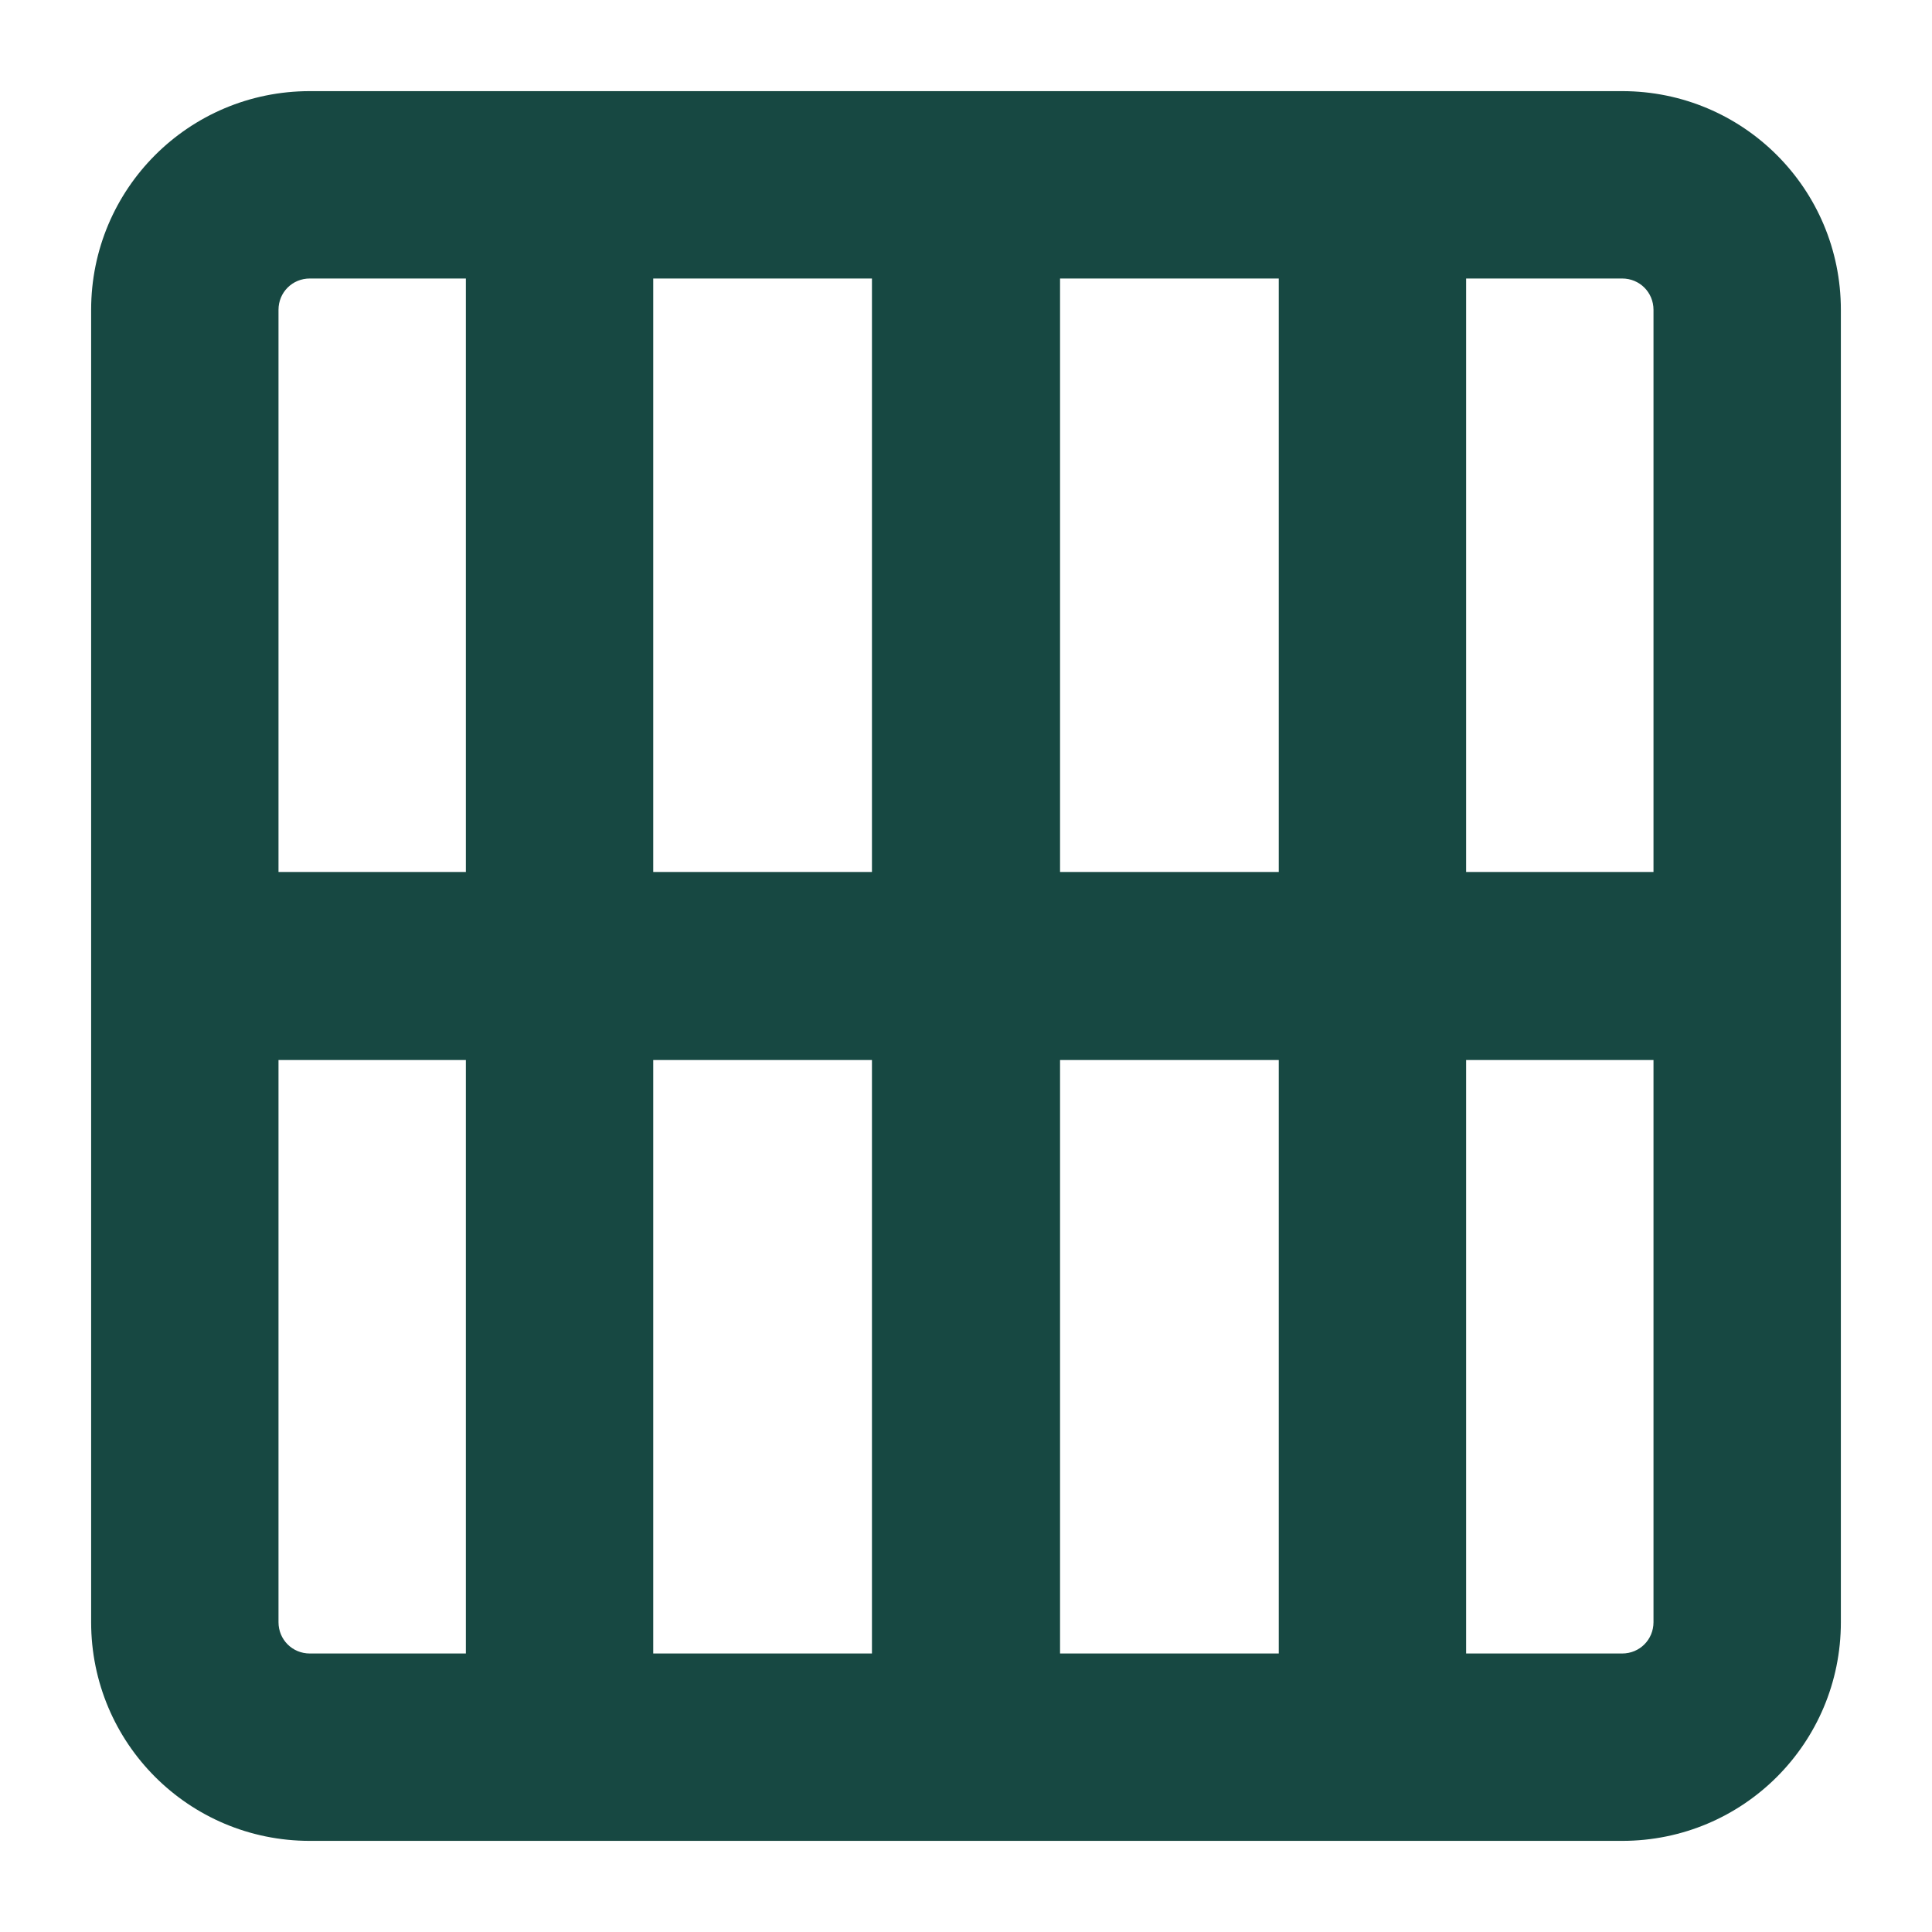
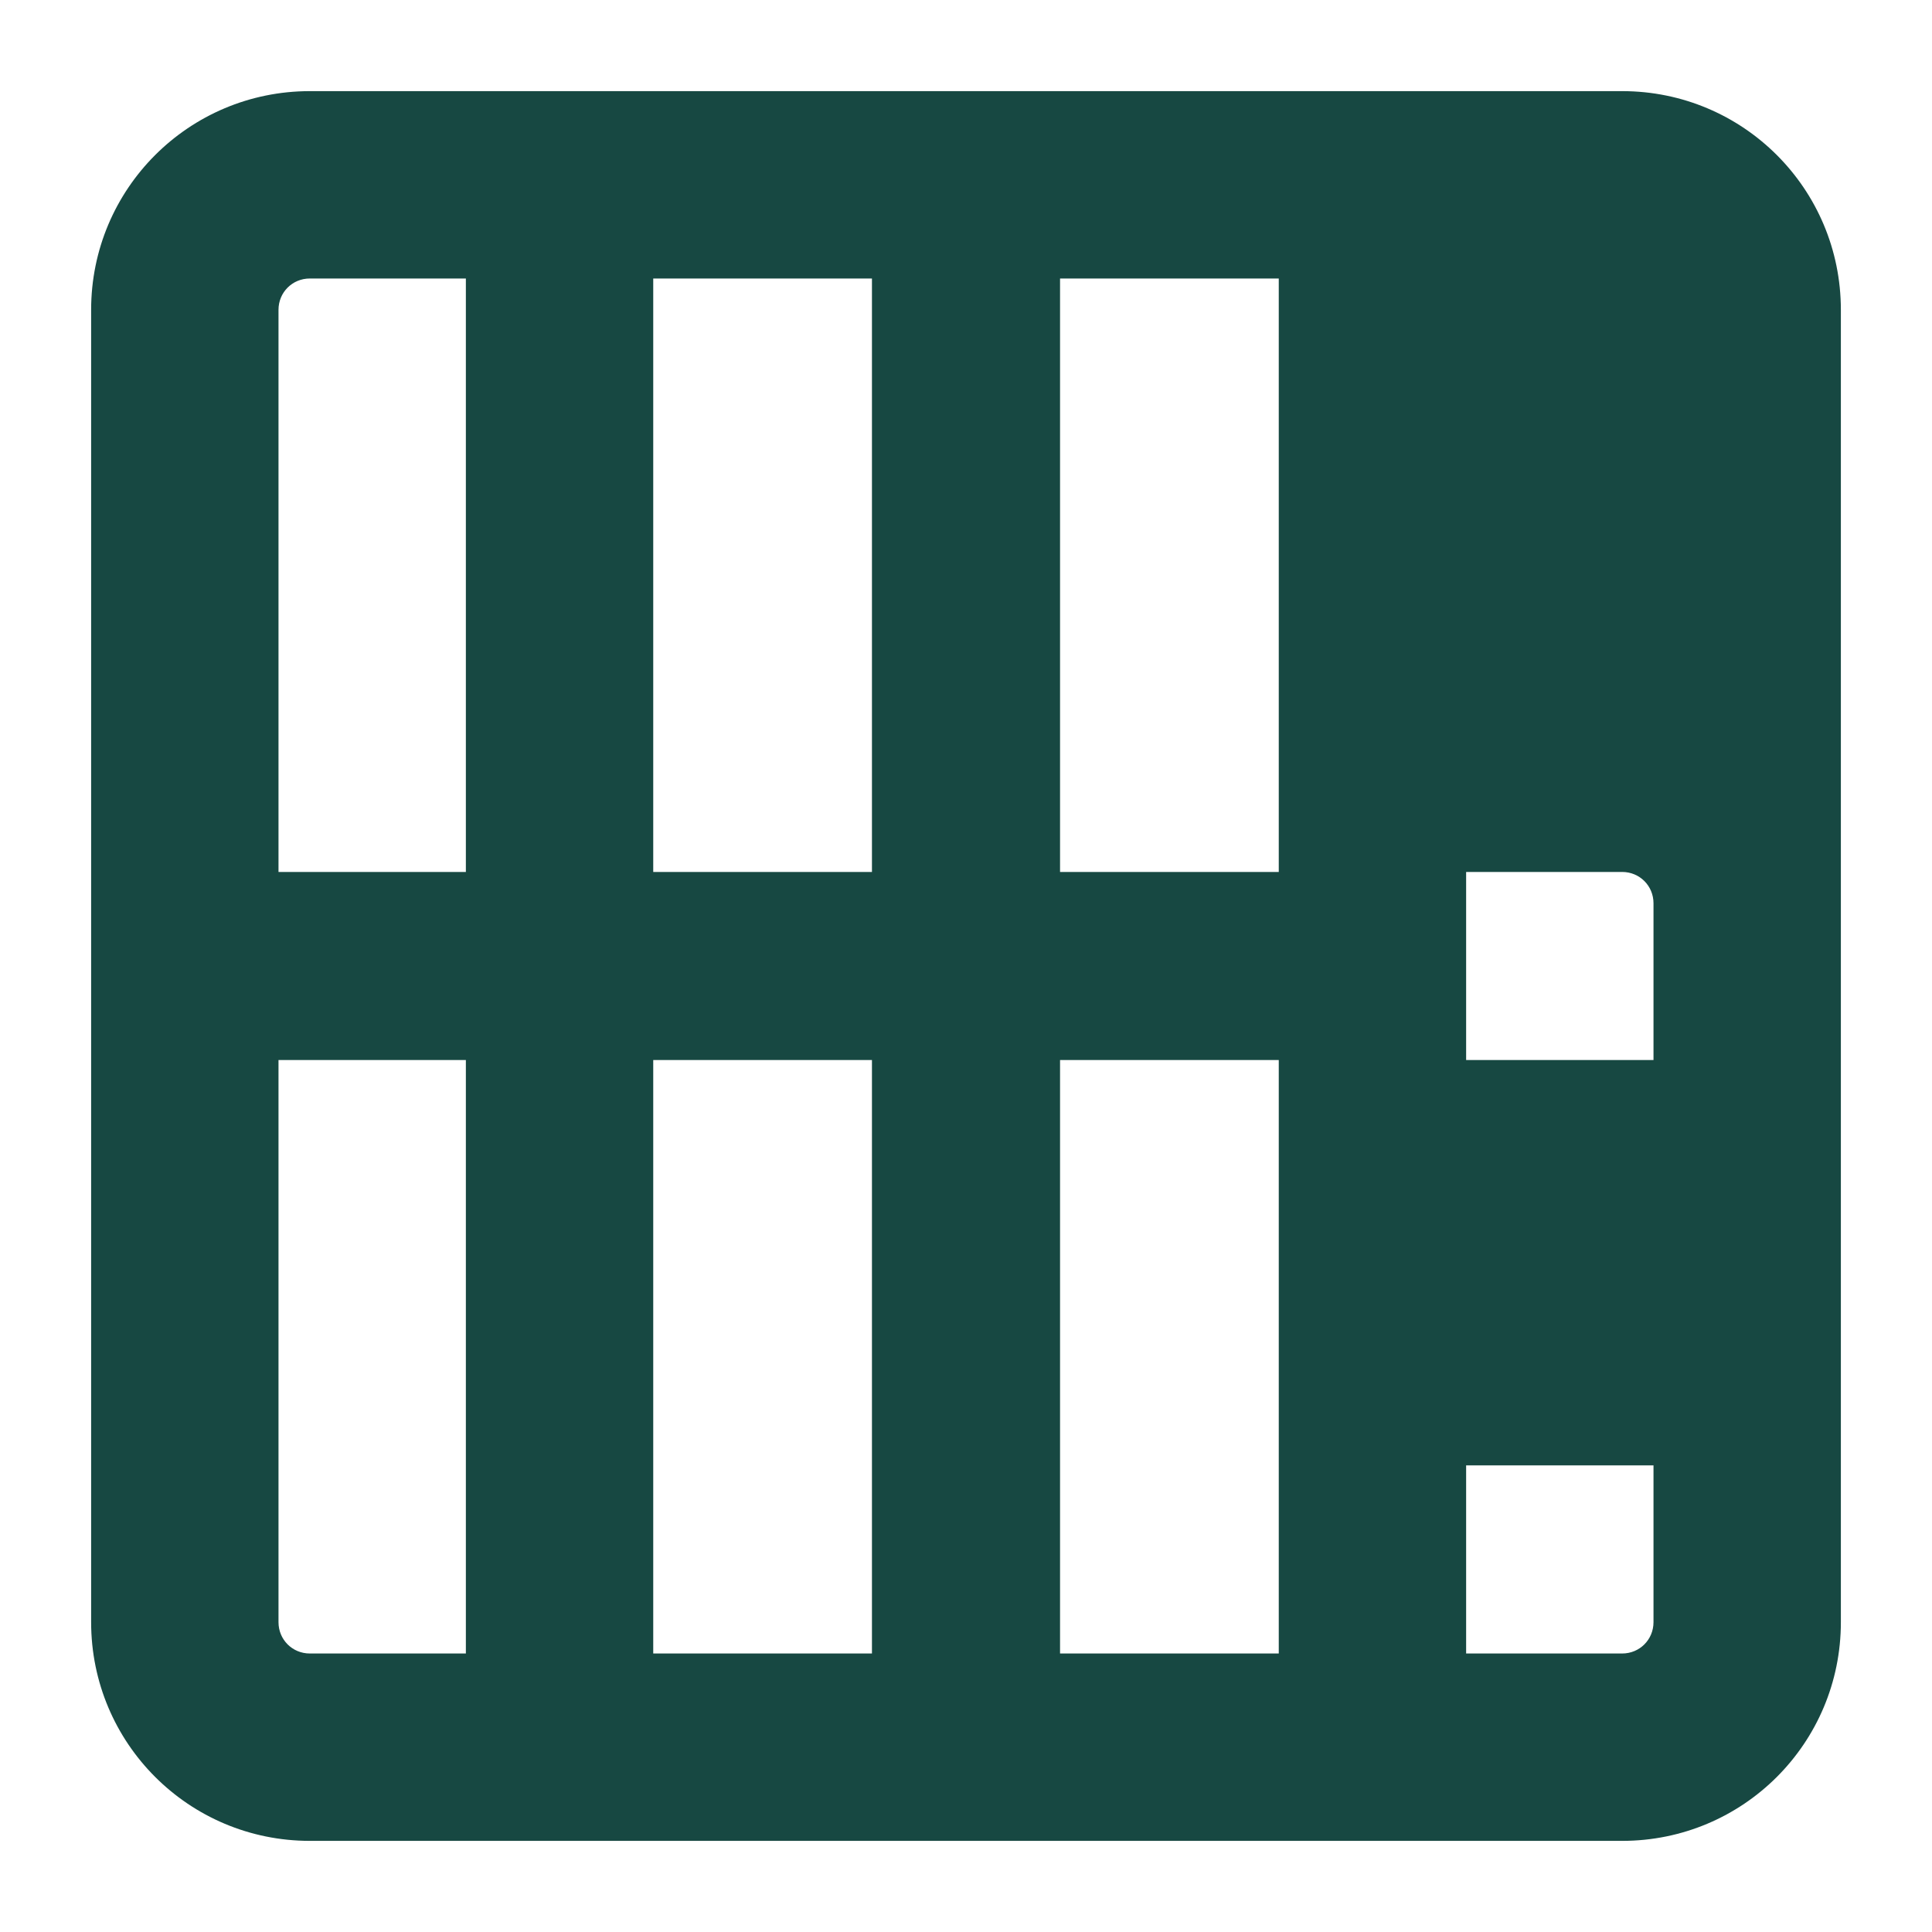
<svg xmlns="http://www.w3.org/2000/svg" id="Layer_2" data-name="Layer 2" viewBox="0 0 26.5 26.5">
  <defs>
    <style> .cls-1 { fill: #174842; } </style>
  </defs>
  <g id="Layer_1-2" data-name="Layer 1">
-     <path class="cls-1" d="M22.25,1.25H4.25c-1.66,0-3,1.34-3,3v18c0,1.66,1.34,3,3,3h18c1.66,0,3-1.34,3-3V4.25c0-1.66-1.34-3-3-3h0ZM20.11,11.96V3.82h2.14c.24,0,.43.19.43.43v7.71h-2.57ZM14.54,11.96V3.82h3v8.14h-3ZM8.96,11.96V3.82h3v8.14h-3ZM3.82,11.96v-7.71c0-.24.19-.43.43-.43h2.14v8.14h-2.57ZM20.11,22.68v-8.14h2.57v7.71c0,.24-.19.43-.43.43h-2.14ZM14.54,22.68v-8.14h3v8.14h-3ZM8.96,22.68v-8.14h3v8.14h-3ZM4.25,22.68c-.24,0-.43-.19-.43-.43v-7.71h2.57v8.14h-2.14Z" />
+     <path class="cls-1" d="M22.25,1.25H4.25c-1.66,0-3,1.34-3,3v18c0,1.66,1.34,3,3,3h18c1.66,0,3-1.34,3-3V4.25c0-1.66-1.34-3-3-3h0ZM20.11,11.96h2.14c.24,0,.43.19.43.43v7.71h-2.57ZM14.54,11.96V3.82h3v8.14h-3ZM8.96,11.96V3.82h3v8.14h-3ZM3.82,11.96v-7.71c0-.24.19-.43.43-.43h2.14v8.14h-2.57ZM20.11,22.68v-8.14h2.57v7.71c0,.24-.19.43-.43.43h-2.14ZM14.54,22.68v-8.14h3v8.14h-3ZM8.96,22.68v-8.14h3v8.14h-3ZM4.25,22.68c-.24,0-.43-.19-.43-.43v-7.71h2.57v8.14h-2.14Z" />
  </g>
</svg>